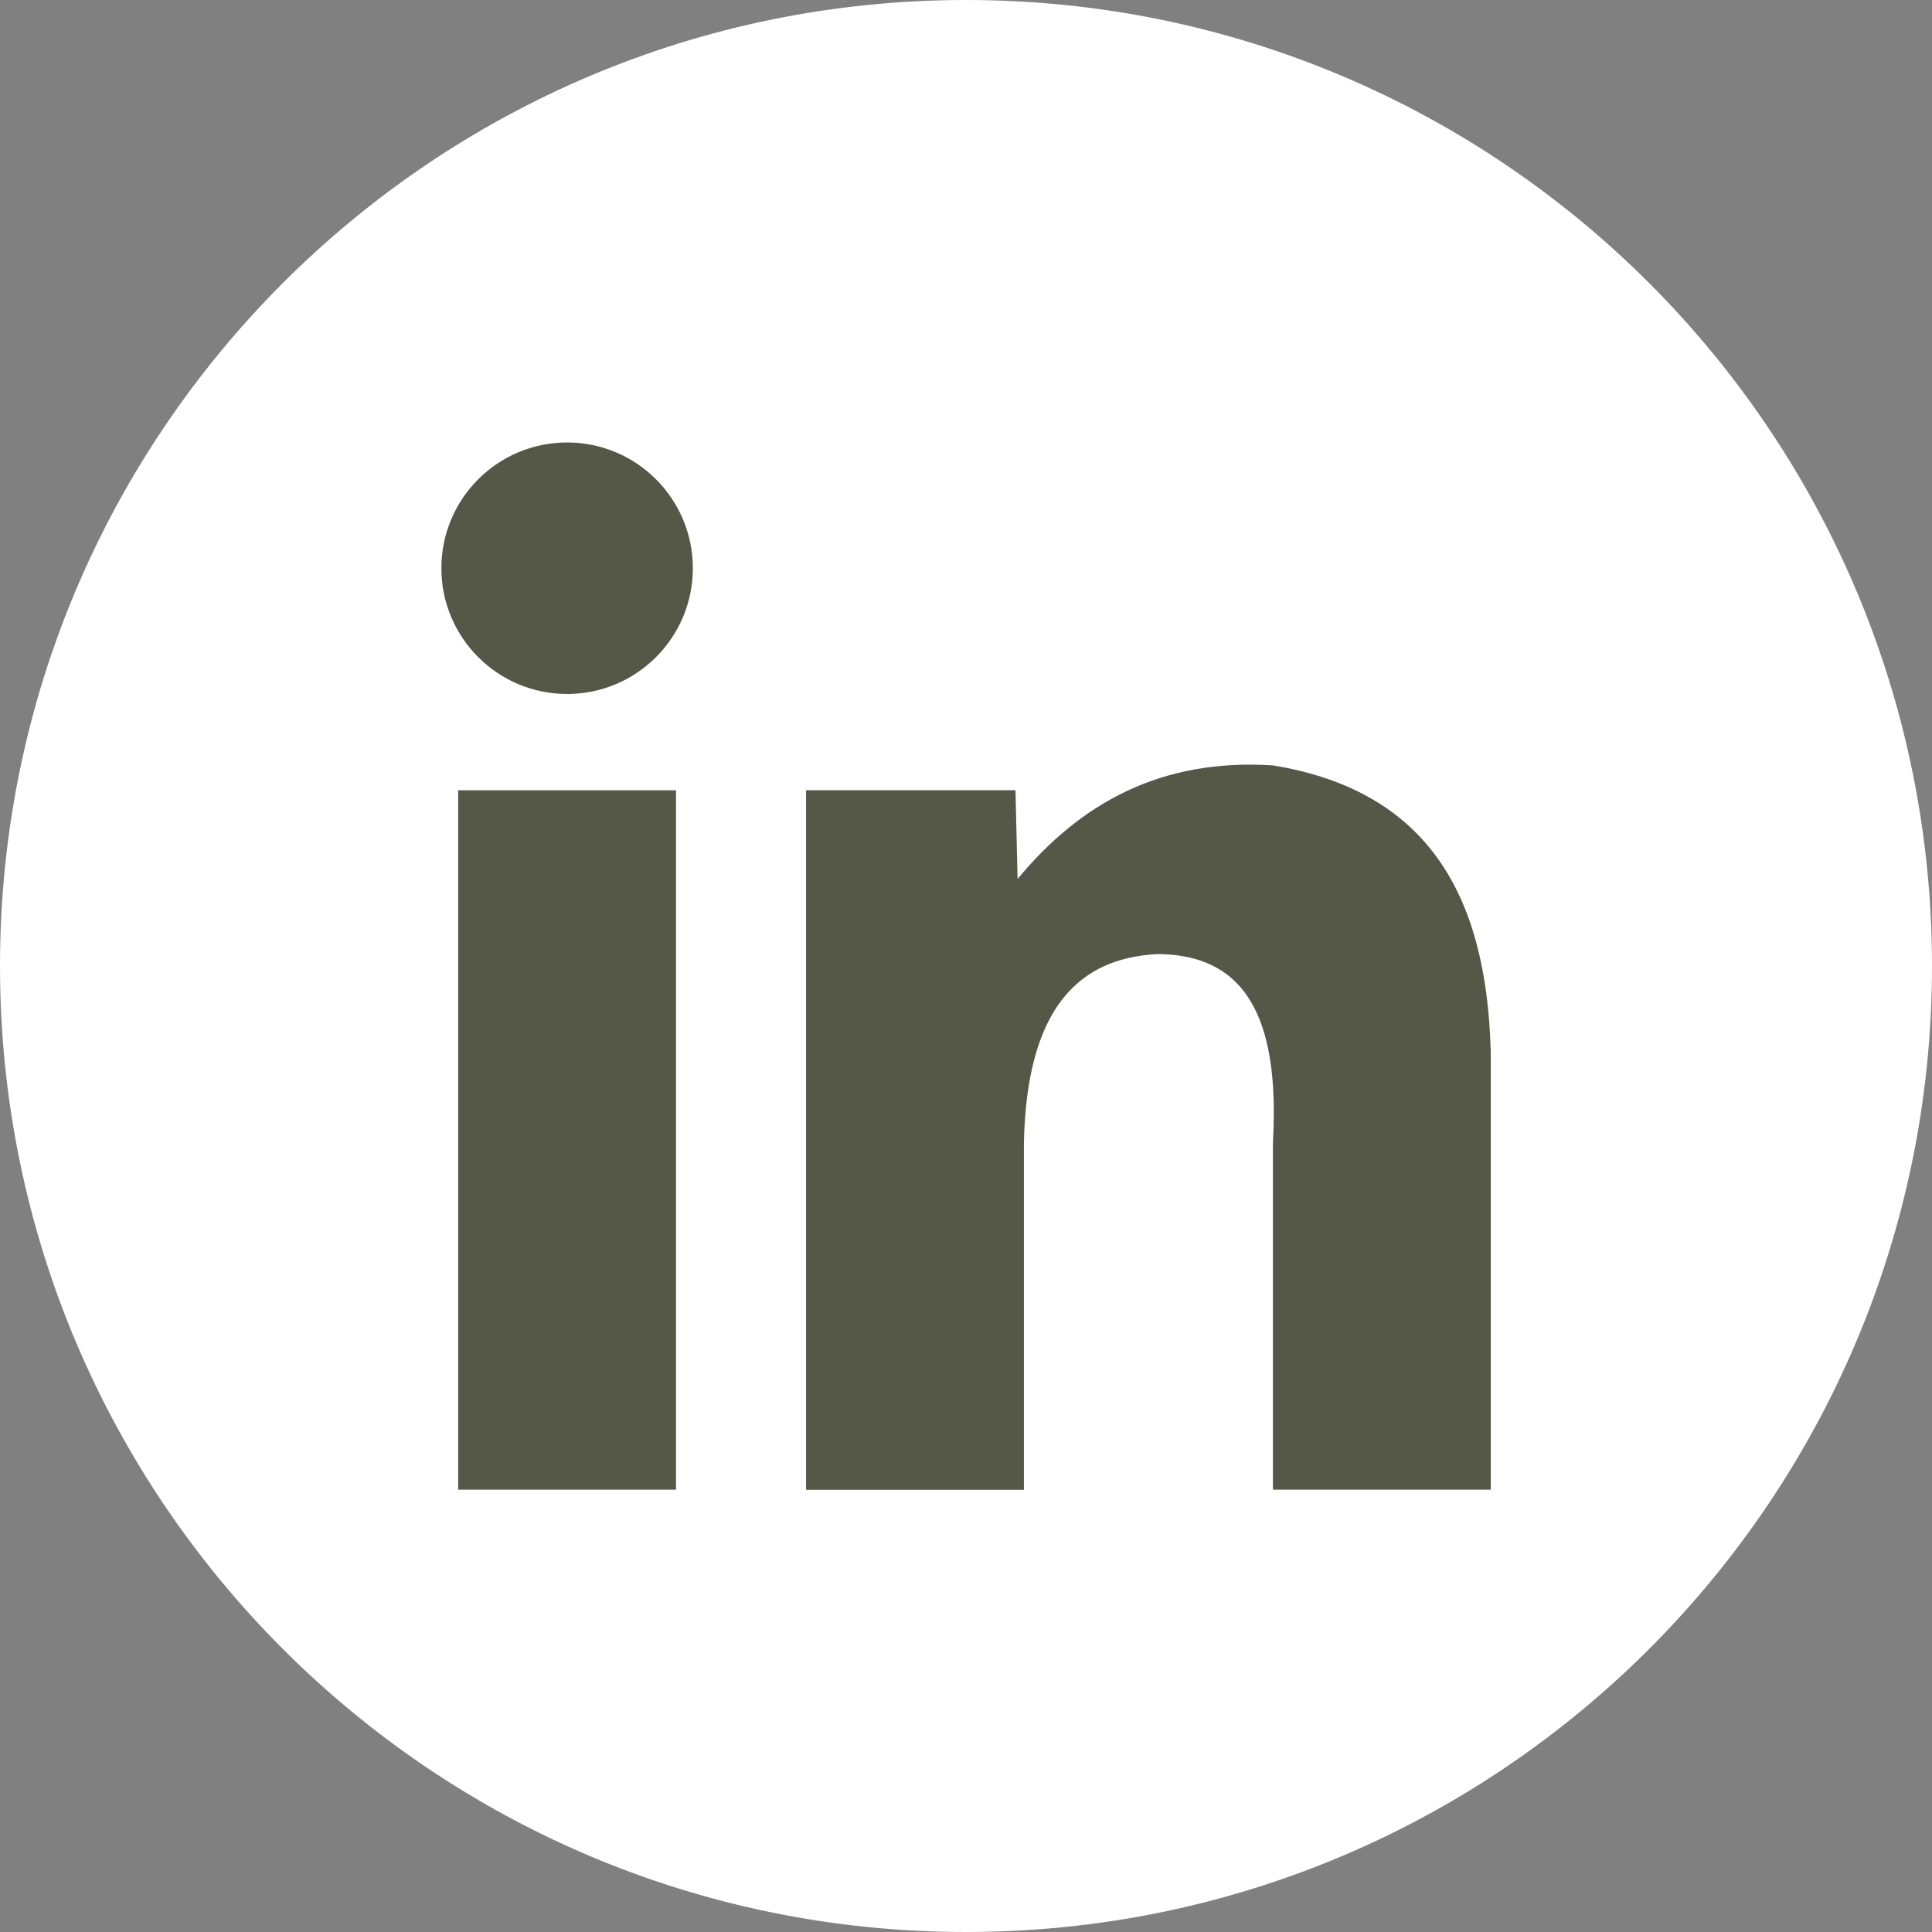
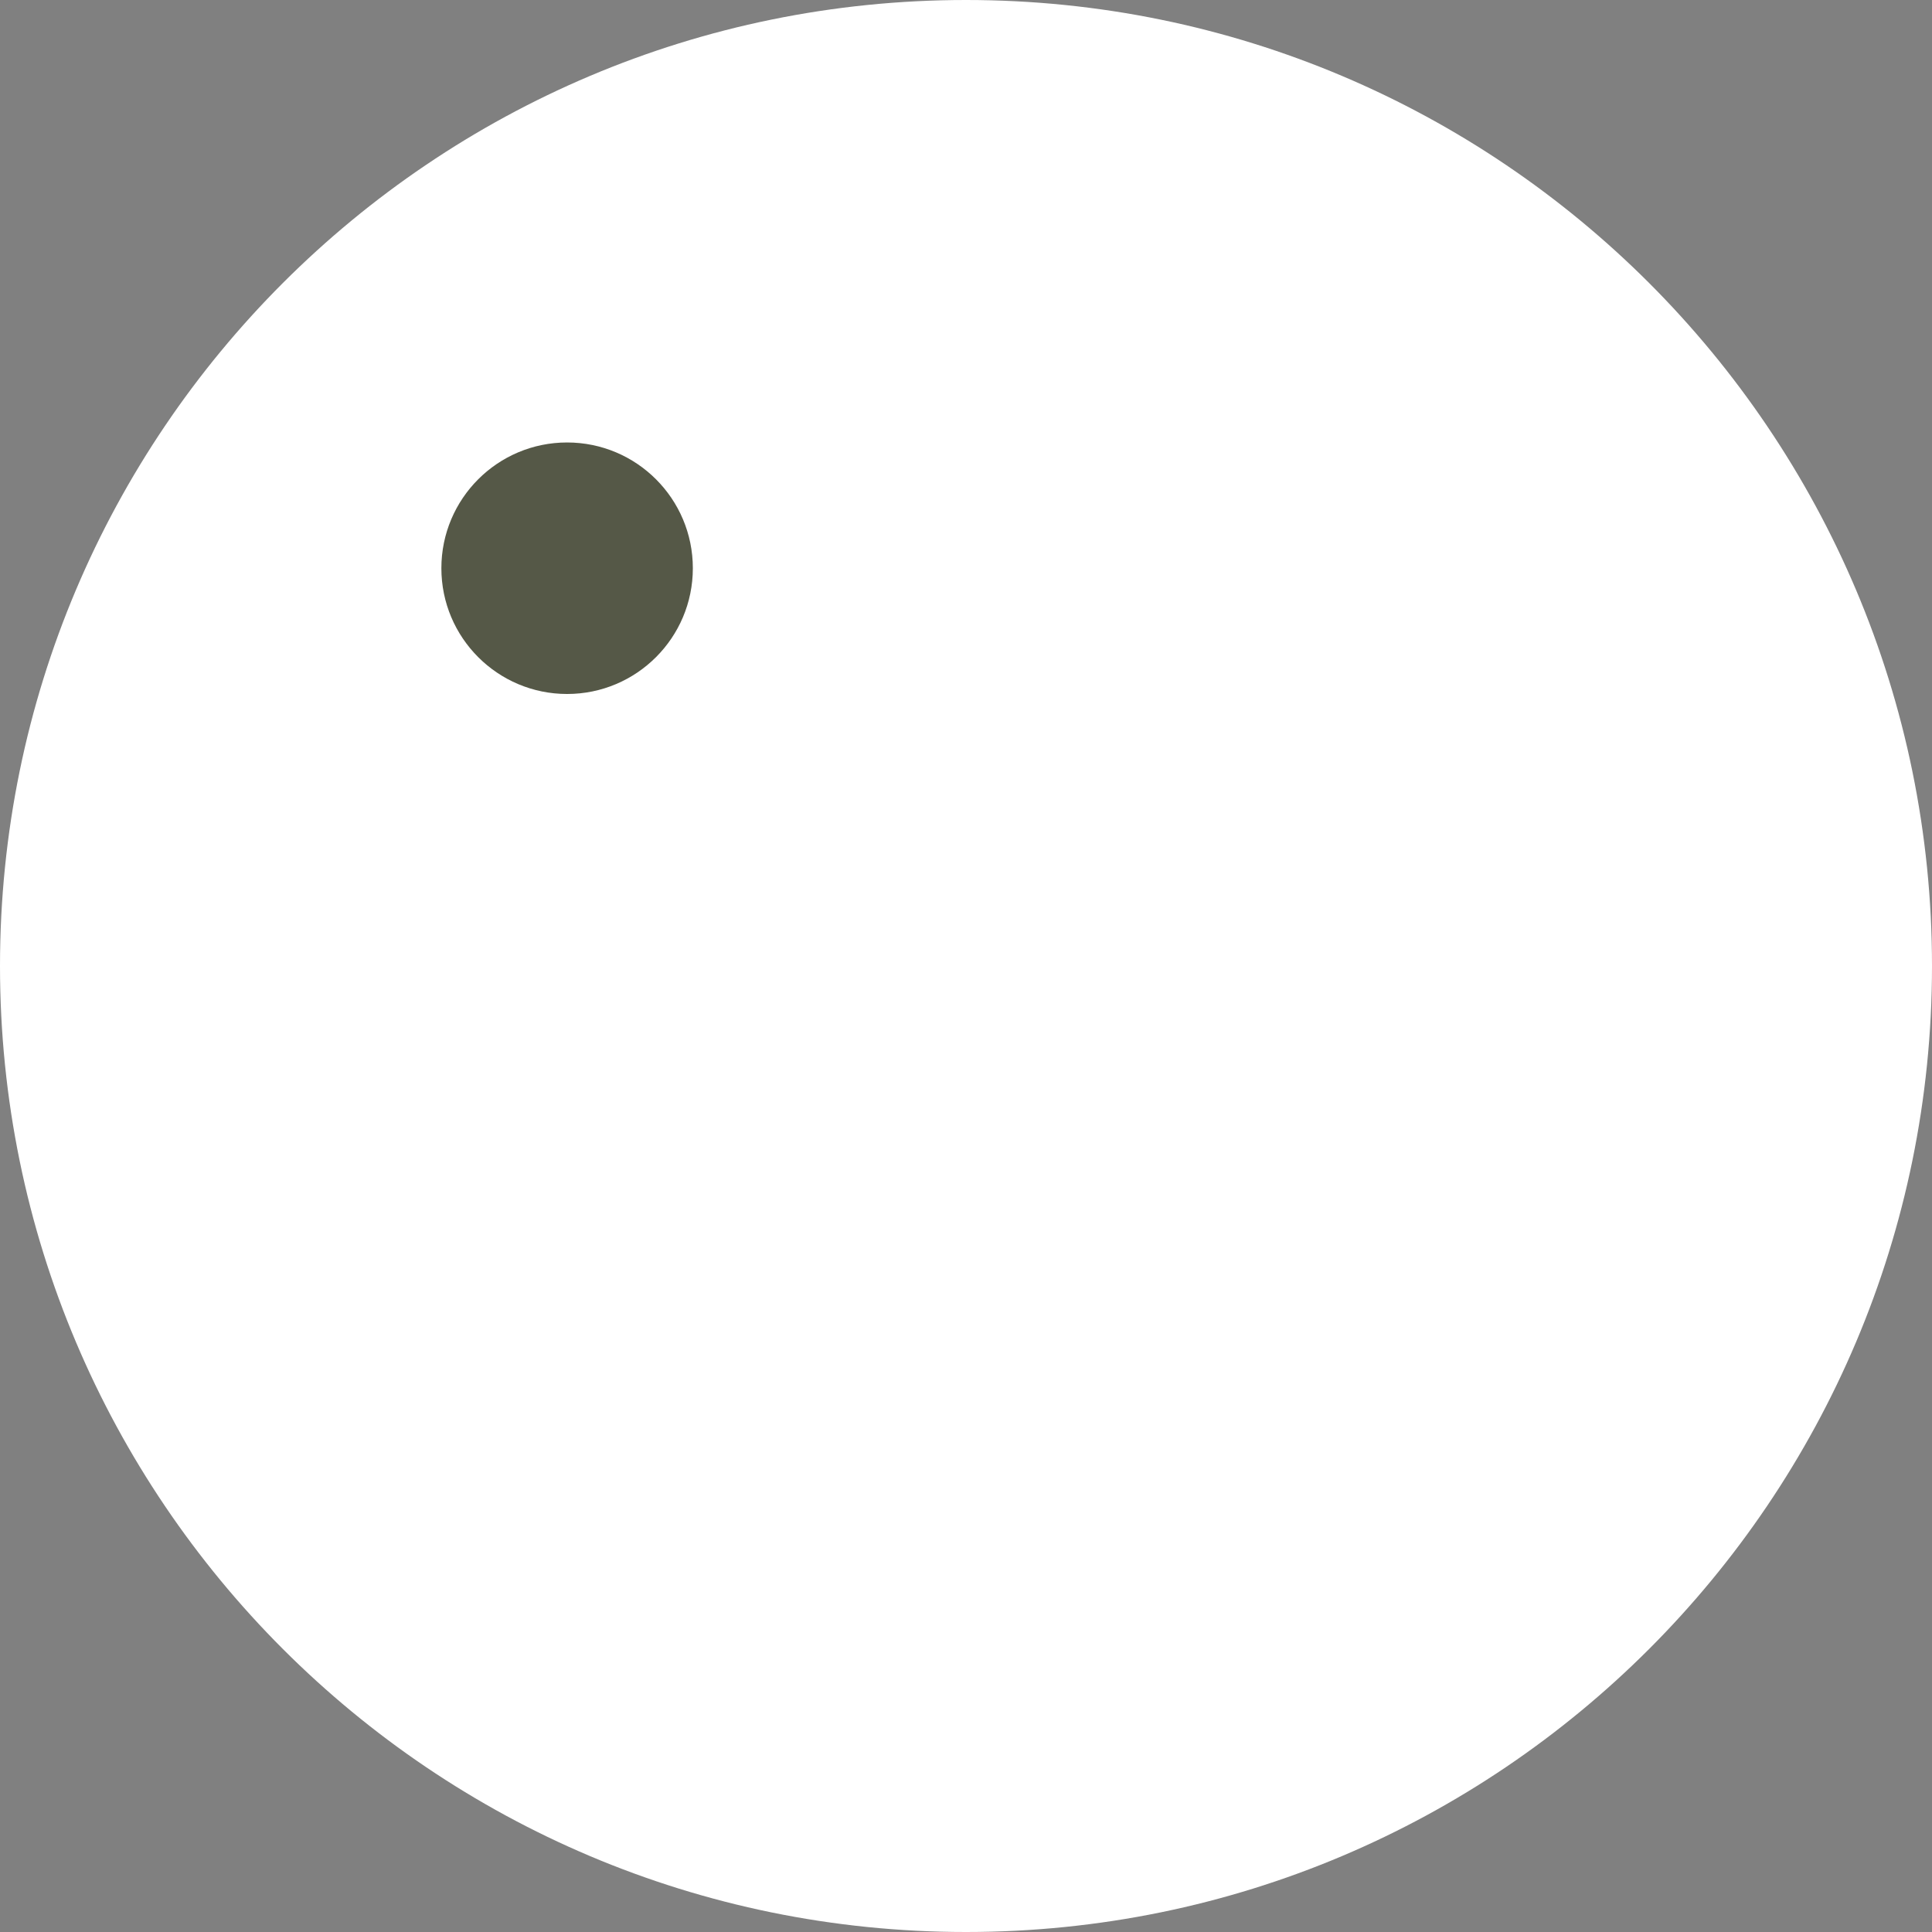
<svg xmlns="http://www.w3.org/2000/svg" width="44" height="44" viewBox="0 0 44 44" fill="none">
  <rect x="0" y="0" width="44" height="44" fill="#808080" stroke="none" />
  <g id="Linkedin-icon" clip-path="url(#clip0_306_6531)">
    <path id="Vector" d="M22 44C34.15 44 44 34.15 44 22C44 9.85 34.15 0 22 0C9.85 0 0 9.85 0 22C0 34.15 9.85 44 22 44Z" fill="white" />
-     <path id="Vector_2" d="M15.396 17.998H10.435V33.926H15.396V17.998Z" fill="#555847" />
-     <path id="Vector_3" d="M33.951 23.886V33.926H28.99V26.042C29.016 25.56 29.018 25.117 28.99 24.712C28.855 22.767 28.055 21.729 26.346 21.729C25.893 21.755 25.475 21.845 25.106 22.022C24.044 22.53 23.364 23.728 23.319 26.045V33.929H18.358V17.997H23.127L23.175 20.018C24.596 18.299 26.431 17.267 28.988 17.431C32.595 18.02 33.847 20.492 33.948 23.886H33.951Z" fill="#555847" />
+     <path id="Vector_2" d="M15.396 17.998V33.926H15.396V17.998Z" fill="#555847" />
    <path id="Vector_4" d="M12.915 15.805C14.497 15.805 15.779 14.522 15.779 12.941C15.779 11.359 14.497 10.077 12.915 10.077C11.334 10.077 10.052 11.359 10.052 12.941C10.052 14.522 11.334 15.805 12.915 15.805Z" fill="#555847" />
  </g>
  <defs>
    <clipPath id="clip0_306_6531">
      <rect width="44" height="44" fill="white" />
    </clipPath>
  </defs>
</svg>